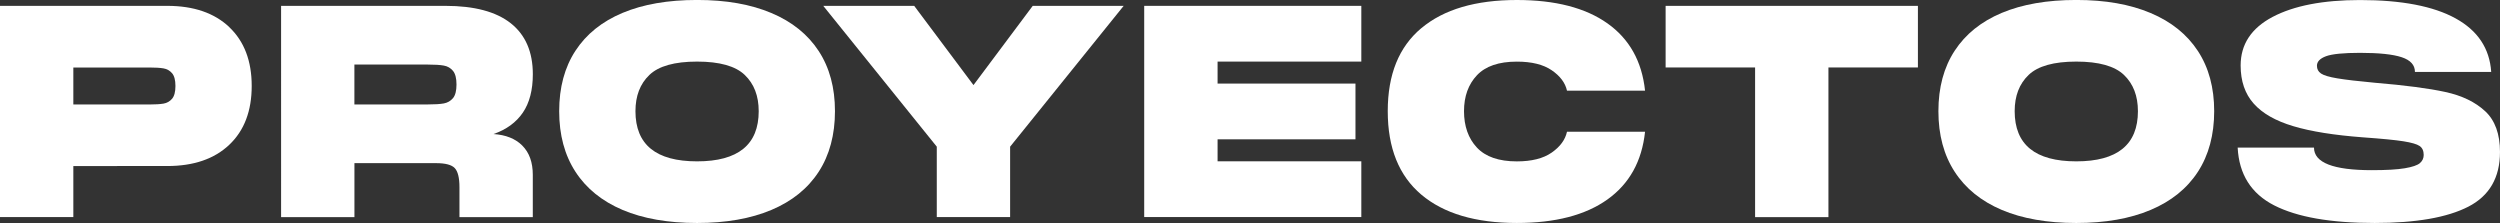
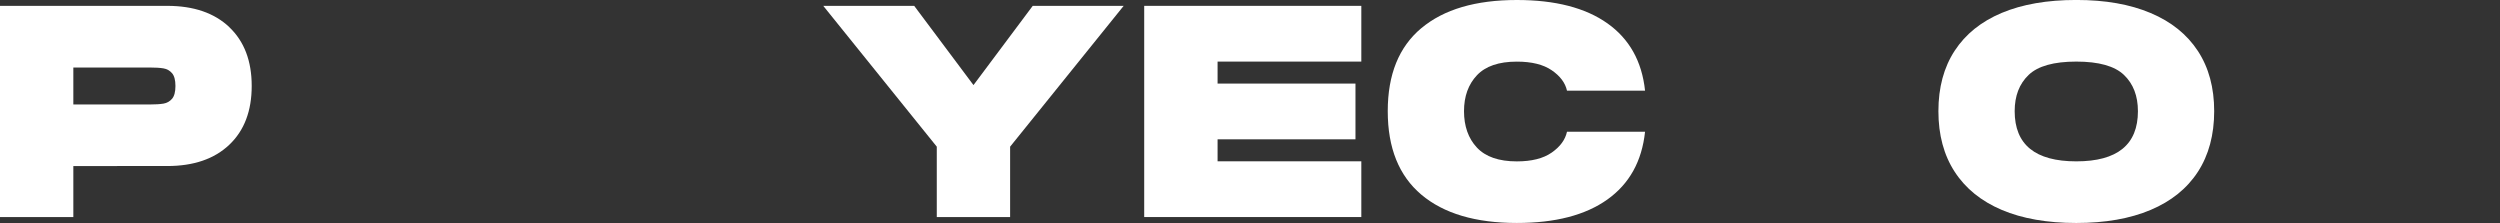
<svg xmlns="http://www.w3.org/2000/svg" id="Capa_2" viewBox="0 0 683.14 60.93">
  <rect x="0" y="0" width="683.14" height="60.93" fill="#333333" stroke="none" />
  <defs>
    <style>.cls-1{fill:#fff;}</style>
  </defs>
  <g id="Capa_1-2">
    <g>
      <path class="cls-1" d="M62.65,7.42c4.09,3.88,6.13,9.23,6.13,16.07s-2.04,12.2-6.13,16.07c-4.09,3.88-9.74,5.81-16.96,5.81H20.04v13.95H0V1.6H45.7c7.22,0,12.87,1.94,16.96,5.81Zm-21.77,21.13c1.6,0,2.87-.08,3.81-.24,.93-.16,1.71-.6,2.33-1.32,.61-.72,.92-1.88,.92-3.49s-.31-2.77-.92-3.49c-.62-.72-1.39-1.16-2.33-1.32-.94-.16-2.21-.24-3.81-.24H20.04v10.1h20.84Z" />
-       <path class="cls-1" d="M142.74,39.81c1.9,1.9,2.85,4.56,2.85,7.98v11.54h-20.04v-8.18c0-2.57-.43-4.3-1.28-5.21-.86-.91-2.57-1.36-5.13-1.36h-22.29v14.75h-20.04V1.6h44.9c7.91,0,13.87,1.59,17.88,4.77,4.01,3.18,6.01,7.82,6.01,13.91,0,4.33-.91,7.83-2.73,10.5-1.82,2.67-4.49,4.62-8.02,5.85,3.37,.21,6,1.27,7.9,3.17Zm-45.9-22.17v10.9h20.04c1.92,0,3.39-.09,4.41-.28,1.01-.19,1.84-.67,2.49-1.44,.64-.77,.96-2.02,.96-3.73s-.32-2.95-.96-3.73c-.64-.77-1.47-1.26-2.49-1.44-1.02-.19-2.49-.28-4.41-.28h-20.04Z" />
-       <path class="cls-1" d="M170.12,57.36c-5.61-2.38-9.9-5.85-12.87-10.42-2.97-4.57-4.45-10.09-4.45-16.56s1.48-11.97,4.45-16.52c2.97-4.54,7.26-7.99,12.87-10.34,5.61-2.35,12.4-3.53,20.36-3.53s14.68,1.19,20.32,3.57c5.64,2.38,9.94,5.84,12.91,10.38,2.97,4.54,4.45,10.02,4.45,16.44s-1.48,11.99-4.45,16.56c-2.97,4.57-7.27,8.04-12.91,10.42-5.64,2.38-12.41,3.57-20.32,3.57s-14.75-1.19-20.36-3.57Zm37.2-26.98c0-4.17-1.27-7.47-3.81-9.9-2.54-2.43-6.88-3.65-13.03-3.65s-10.49,1.22-13.03,3.65c-2.54,2.43-3.81,5.73-3.81,9.9,0,9.14,5.61,13.71,16.84,13.71s16.84-4.57,16.84-13.71Z" />
      <path class="cls-1" d="M266.01,23.25L282.2,1.6h24.85l-31.03,38.48v19.24h-20.04v-19.24L224.96,1.6h24.85l16.2,21.65Z" />
      <path class="cls-1" d="M371.99,1.6v15.23h-39.28v6.01h37.68v15.23h-37.68v6.01h39.28v15.23h-59.33V1.6h59.33Z" />
      <path class="cls-1" d="M388.39,7.7c6.12-5.13,14.82-7.7,26.1-7.7,10.47,0,18.72,2.12,24.73,6.37s9.45,10.38,10.3,18.4h-21.33c-.48-2.14-1.87-4-4.17-5.57-2.3-1.58-5.48-2.36-9.54-2.36-4.92,0-8.55,1.24-10.9,3.73-2.35,2.49-3.53,5.76-3.53,9.82s1.17,7.43,3.53,9.94c2.35,2.51,5.99,3.77,10.9,3.77,4.06,0,7.24-.8,9.54-2.41,2.3-1.6,3.69-3.5,4.17-5.69h21.33c-.86,8.07-4.29,14.24-10.3,18.52-6.01,4.28-14.26,6.41-24.73,6.41-11.28,0-19.98-2.58-26.1-7.74-6.12-5.16-9.18-12.76-9.18-22.81s3.06-17.56,9.18-22.69Z" />
-       <path class="cls-1" d="M524.08,1.6V18.44h-24.45V59.33h-20.04V18.44h-24.45V1.6h68.95Z" />
      <path class="cls-1" d="M547,57.36c-5.61-2.38-9.9-5.85-12.87-10.42-2.97-4.57-4.45-10.09-4.45-16.56s1.48-11.97,4.45-16.52c2.97-4.54,7.26-7.99,12.87-10.34,5.61-2.35,12.4-3.53,20.36-3.53s14.68,1.19,20.32,3.57c5.64,2.38,9.94,5.84,12.91,10.38,2.97,4.54,4.45,10.02,4.45,16.44s-1.48,11.99-4.45,16.56c-2.97,4.57-7.27,8.04-12.91,10.42-5.64,2.38-12.41,3.57-20.32,3.57s-14.75-1.19-20.36-3.57Zm37.2-26.98c0-4.17-1.27-7.47-3.81-9.9-2.54-2.43-6.88-3.65-13.03-3.65s-10.49,1.22-13.03,3.65c-2.54,2.43-3.81,5.73-3.81,9.9,0,9.14,5.61,13.71,16.84,13.71s16.84-4.57,16.84-13.71Z" />
-       <path class="cls-1" d="M632.31,40.33c0,4.12,5.26,6.17,15.79,6.17,3.96,0,6.96-.17,9.02-.52,2.06-.35,3.43-.81,4.13-1.4,.69-.59,1.04-1.34,1.04-2.24,0-1.12-.37-1.94-1.12-2.45-.75-.51-2.22-.93-4.41-1.28-2.19-.35-5.88-.71-11.06-1.08-7.86-.59-14.2-1.6-19.04-3.05-4.84-1.44-8.45-3.5-10.82-6.17-2.38-2.67-3.57-6.15-3.57-10.42,0-5.77,2.91-10.19,8.74-13.27,5.83-3.07,13.79-4.61,23.89-4.61,11.33,0,20.03,1.67,26.1,5.01,6.07,3.34,9.31,8.22,9.74,14.63h-20.84c0-1.87-1.2-3.21-3.61-4.01s-6.2-1.2-11.38-1.2c-4.54,0-7.64,.31-9.3,.92-1.66,.62-2.49,1.48-2.49,2.61,0,.91,.37,1.62,1.12,2.12,.75,.51,2.23,.95,4.45,1.32,2.22,.37,5.62,.78,10.22,1.2,8.34,.69,14.78,1.54,19.32,2.53,4.54,.99,8.16,2.74,10.86,5.25,2.7,2.51,4.05,6.23,4.05,11.14,0,7-2.89,11.99-8.66,14.95s-14.3,4.45-25.58,4.45c-12.03,0-21.18-1.6-27.46-4.81-6.28-3.21-9.61-8.47-9.98-15.79h20.84Z" />
    </g>
  </g>
</svg>